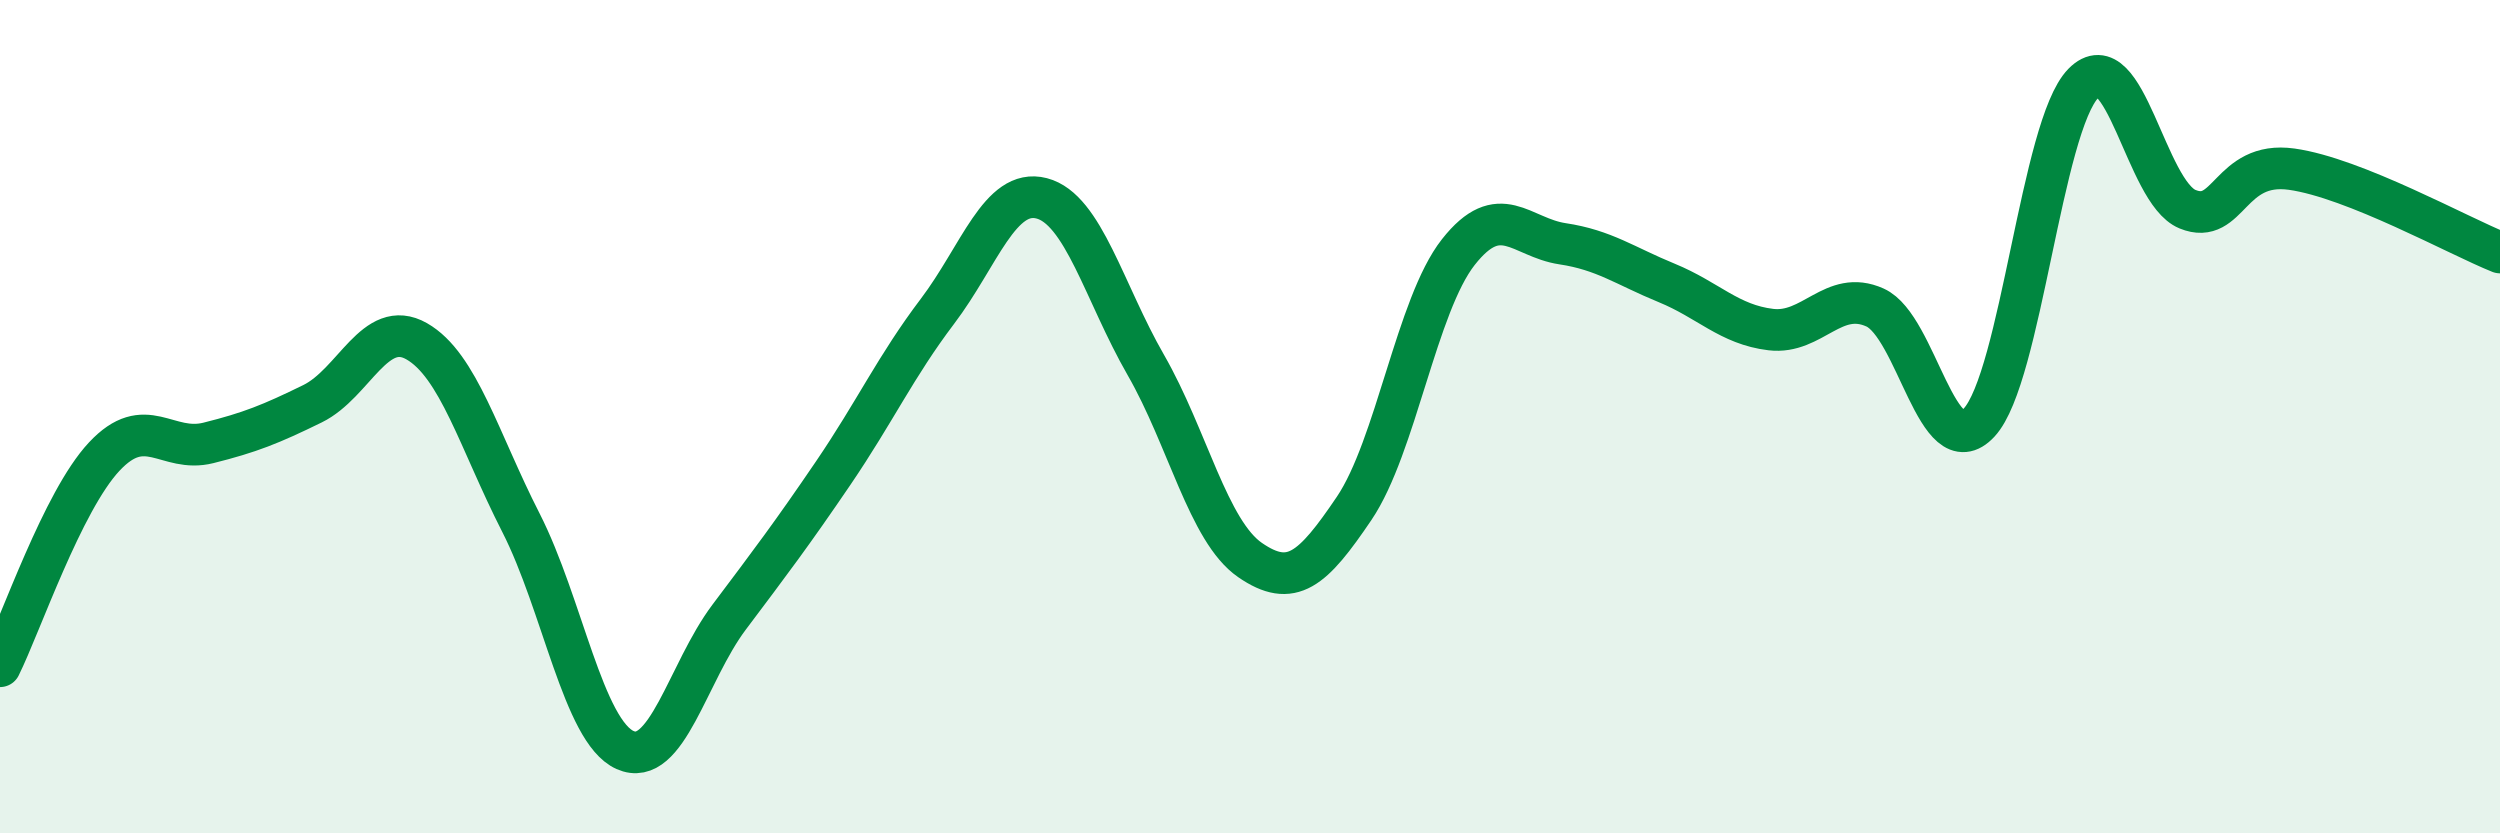
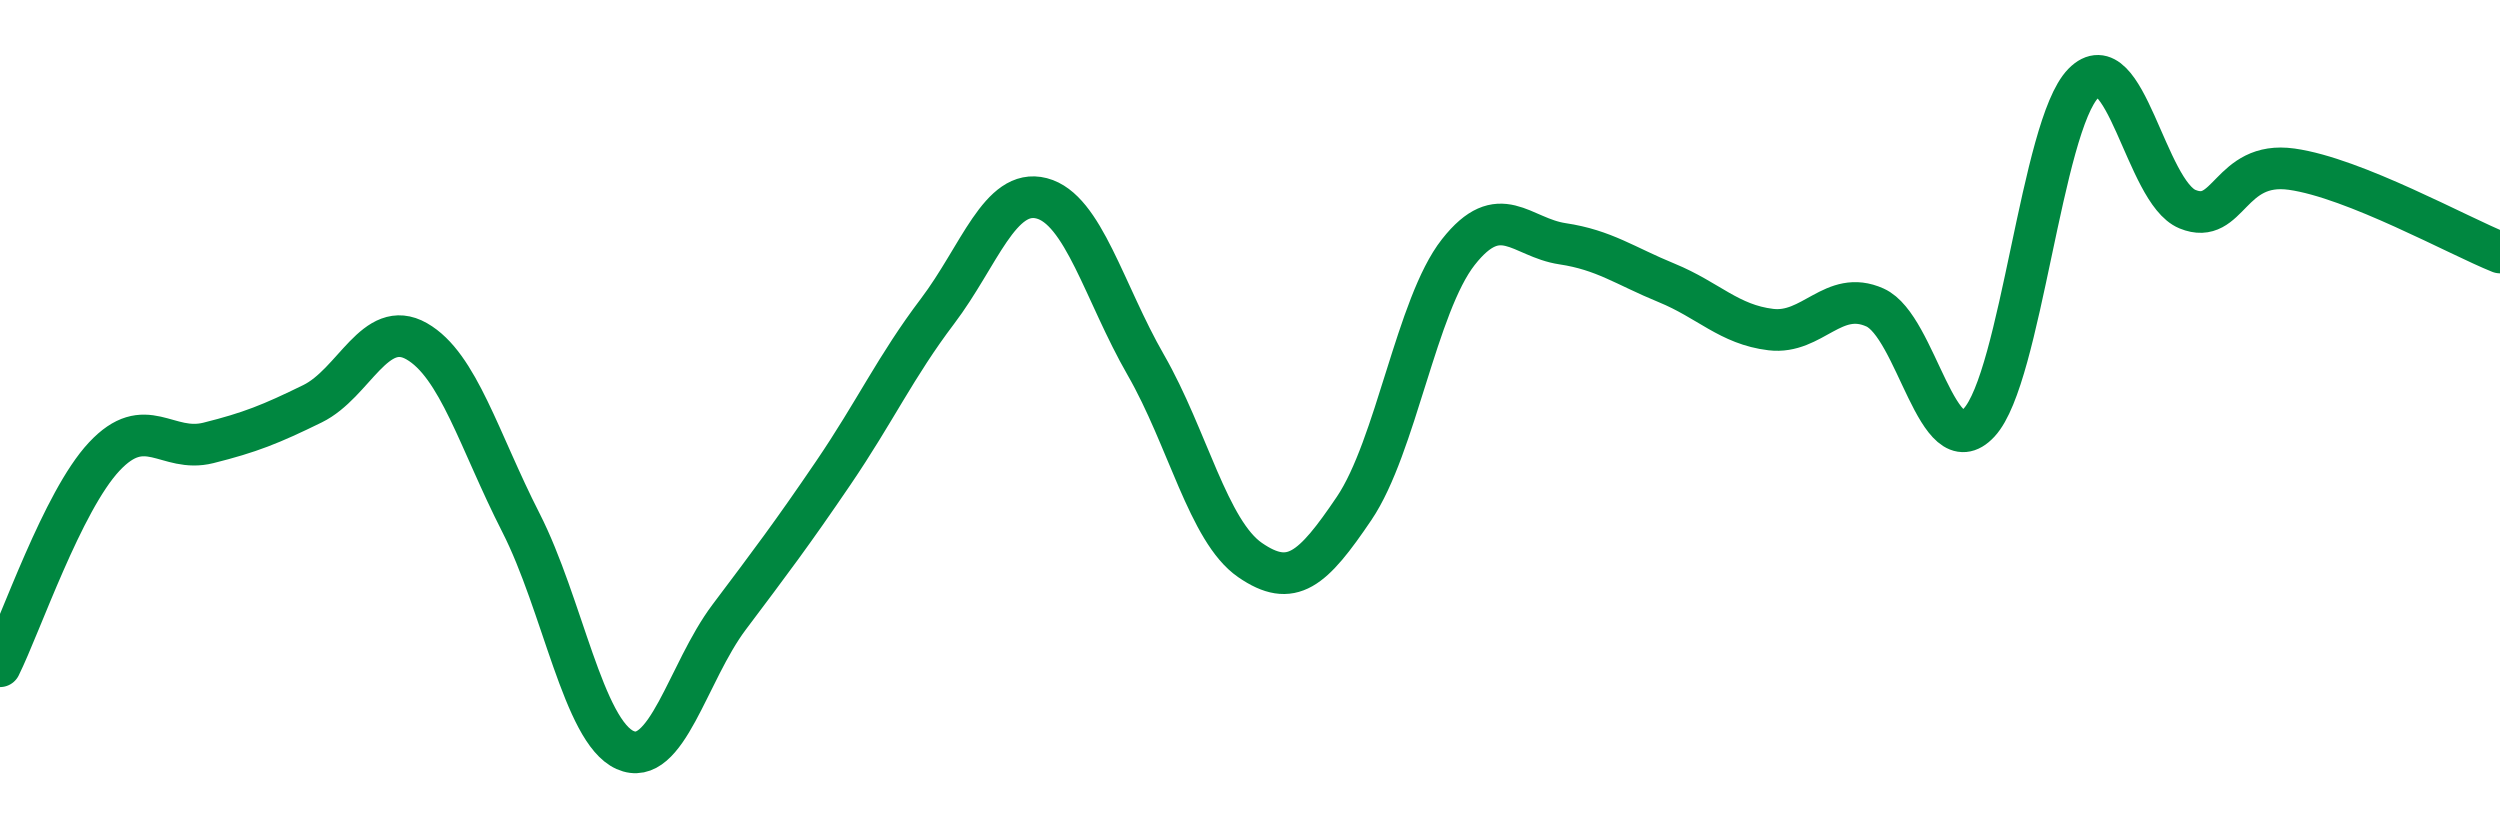
<svg xmlns="http://www.w3.org/2000/svg" width="60" height="20" viewBox="0 0 60 20">
-   <path d="M 0,15.99 C 0.5,14.98 1.5,12.03 2.5,10.96 C 3.5,9.89 4,10.88 5,10.63 C 6,10.38 6.5,10.18 7.5,9.69 C 8.5,9.2 9,7.62 10,8.19 C 11,8.76 11.5,10.58 12.5,12.54 C 13.5,14.5 14,17.55 15,18 C 16,18.45 16.5,16.14 17.5,14.81 C 18.5,13.48 19,12.82 20,11.35 C 21,9.88 21.5,8.79 22.5,7.47 C 23.5,6.15 24,4.5 25,4.76 C 26,5.02 26.5,7.02 27.5,8.76 C 28.5,10.5 29,12.75 30,13.44 C 31,14.13 31.5,13.68 32.5,12.2 C 33.5,10.72 34,7.32 35,6.05 C 36,4.78 36.5,5.7 37.5,5.85 C 38.5,6 39,6.38 40,6.79 C 41,7.2 41.5,7.79 42.5,7.91 C 43.5,8.03 44,6.93 45,7.38 C 46,7.83 46.5,11.22 47.5,10.14 C 48.5,9.06 49,3.02 50,2 C 51,0.98 51.5,4.61 52.5,5.02 C 53.5,5.43 53.5,3.85 55,4.06 C 56.5,4.27 59,5.66 60,6.06L60 20L0 20Z" fill="#008740" opacity="0.1" stroke-linecap="round" stroke-linejoin="round" />
  <path d="M 0,15.99 C 0.5,14.98 1.5,12.03 2.5,10.96 C 3.5,9.89 4,10.88 5,10.63 C 6,10.38 6.5,10.18 7.5,9.69 C 8.5,9.2 9,7.62 10,8.19 C 11,8.76 11.5,10.58 12.5,12.54 C 13.5,14.5 14,17.55 15,18 C 16,18.45 16.5,16.14 17.5,14.81 C 18.5,13.48 19,12.82 20,11.35 C 21,9.88 21.5,8.79 22.5,7.47 C 23.5,6.15 24,4.5 25,4.76 C 26,5.02 26.5,7.02 27.5,8.76 C 28.5,10.5 29,12.75 30,13.44 C 31,14.13 31.5,13.68 32.5,12.2 C 33.5,10.72 34,7.32 35,6.05 C 36,4.78 36.5,5.7 37.5,5.85 C 38.5,6 39,6.38 40,6.79 C 41,7.2 41.5,7.79 42.5,7.91 C 43.5,8.03 44,6.93 45,7.38 C 46,7.83 46.5,11.22 47.5,10.14 C 48.5,9.06 49,3.02 50,2 C 51,0.98 51.5,4.61 52.5,5.02 C 53.5,5.43 53.5,3.85 55,4.06 C 56.5,4.27 59,5.66 60,6.06" stroke="#008740" stroke-width="1" fill="none" stroke-linecap="round" stroke-linejoin="round" />
</svg>